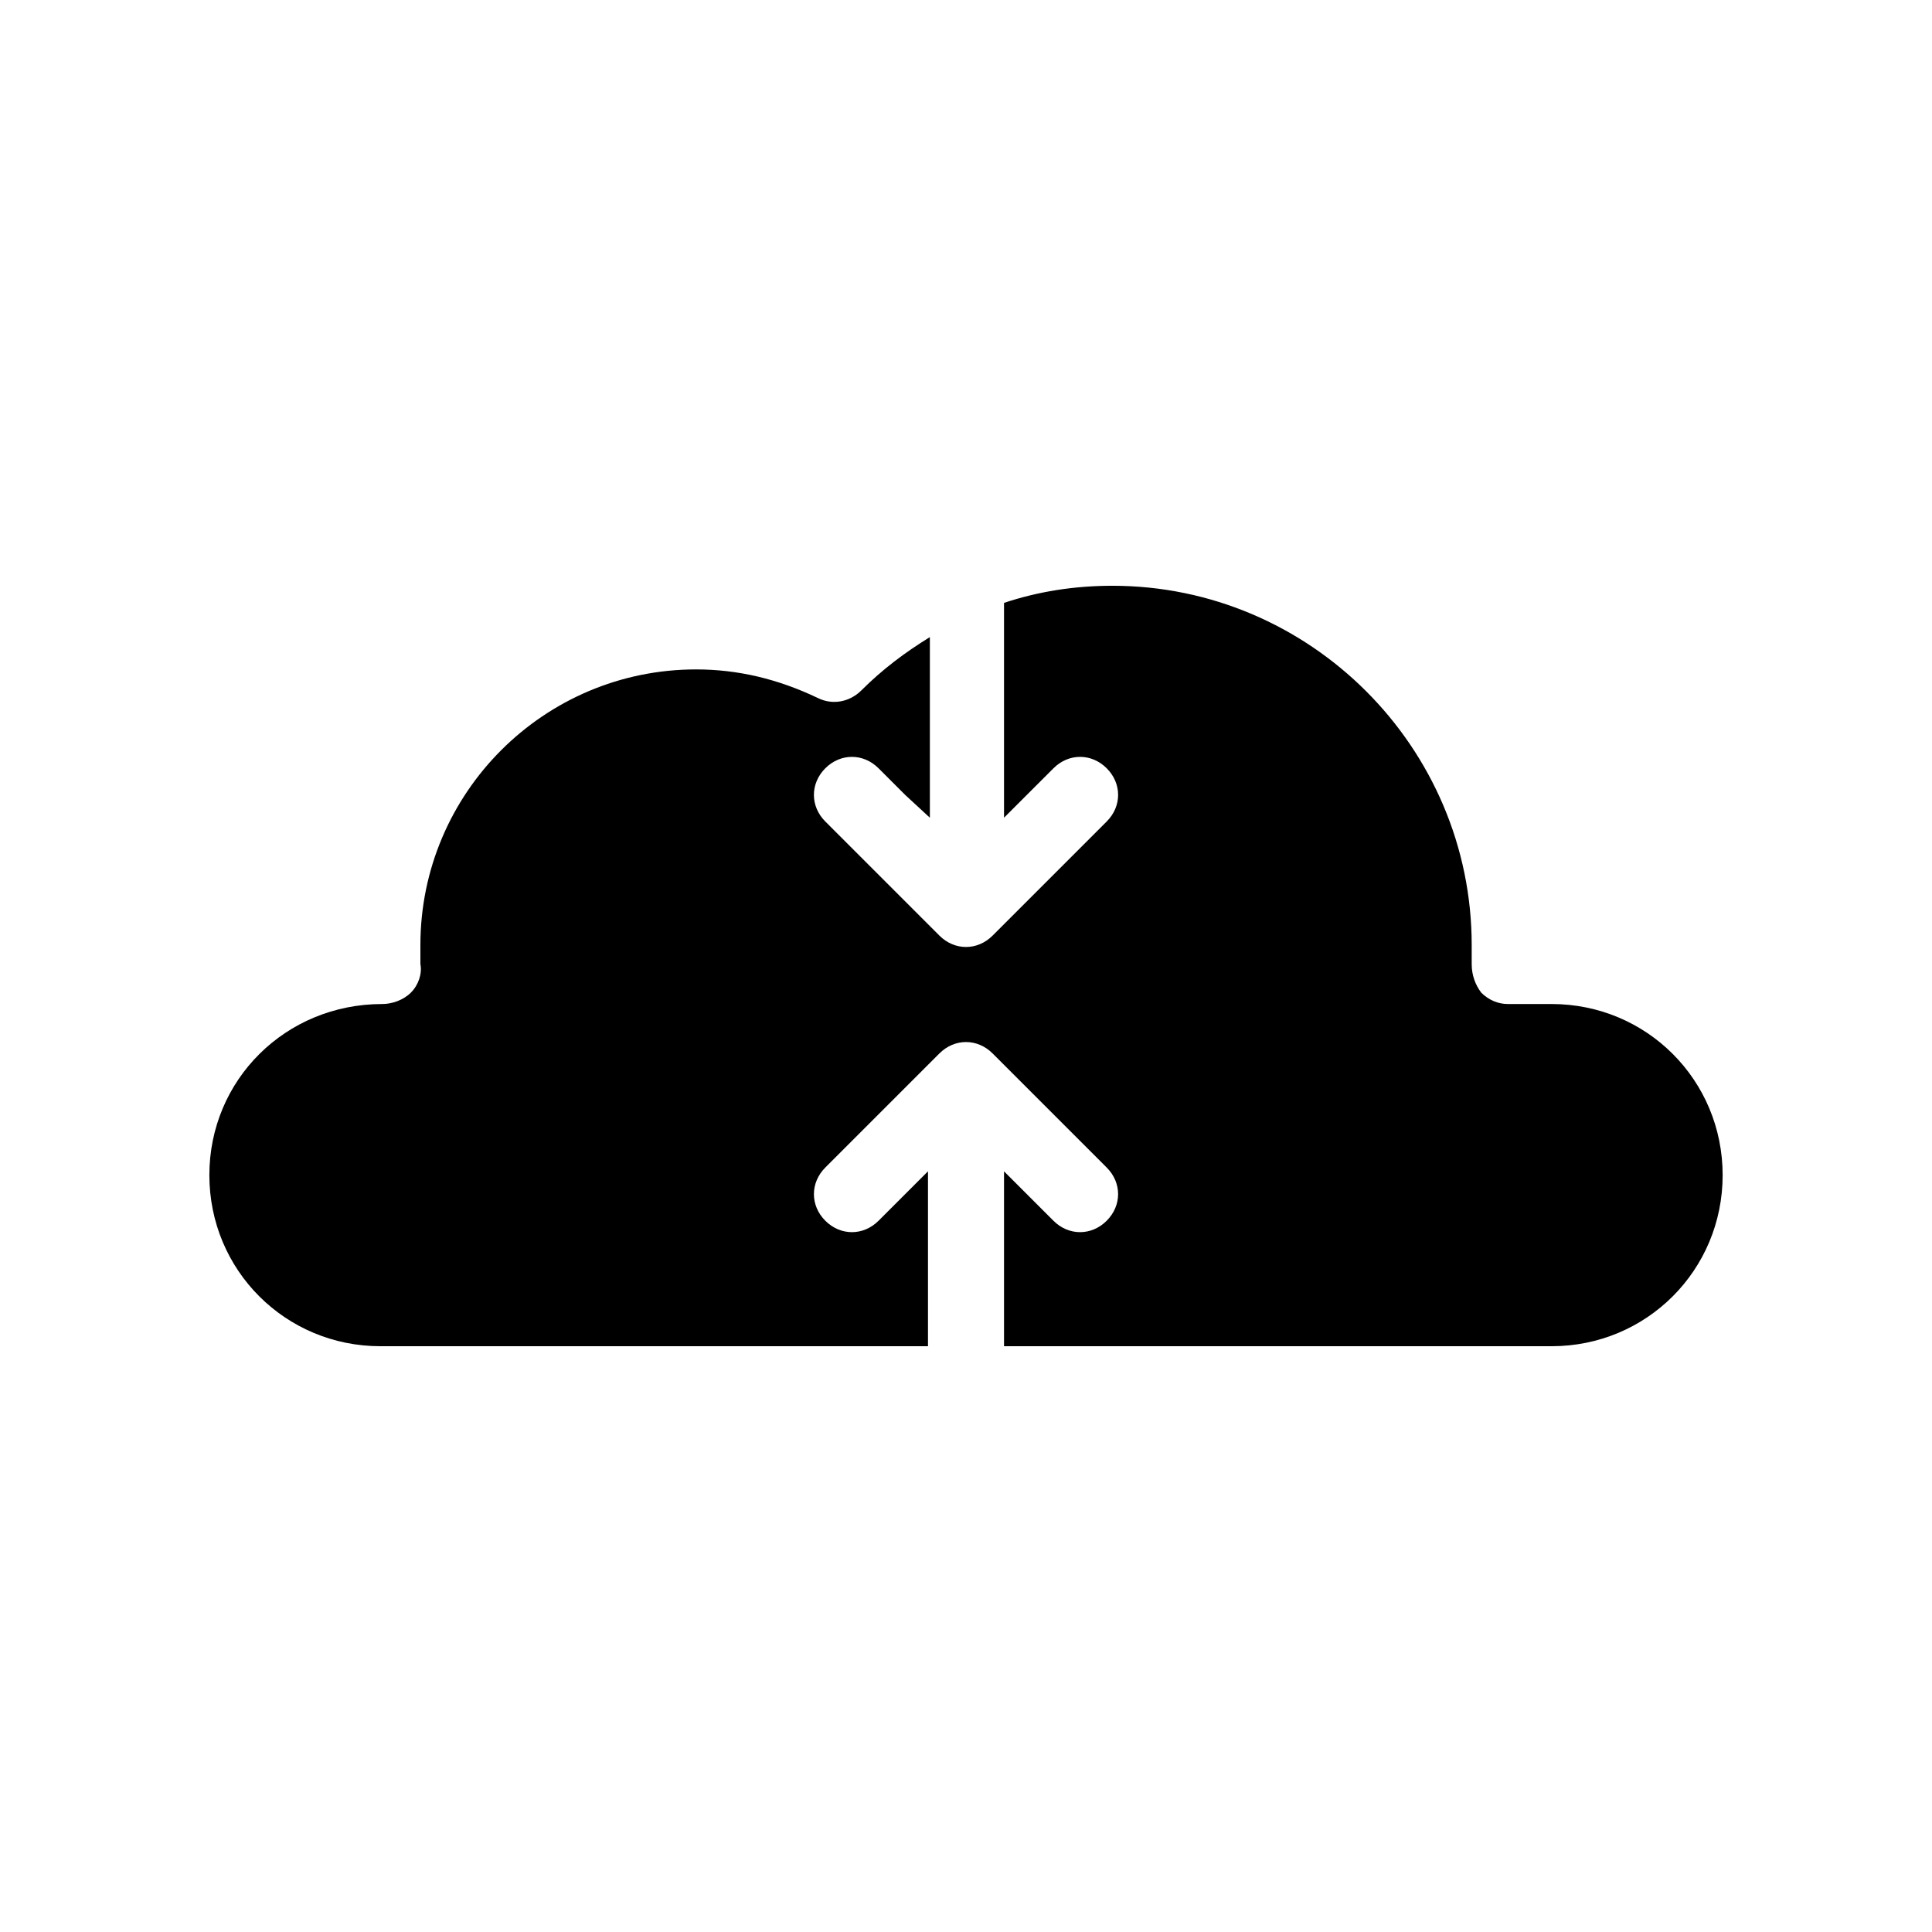
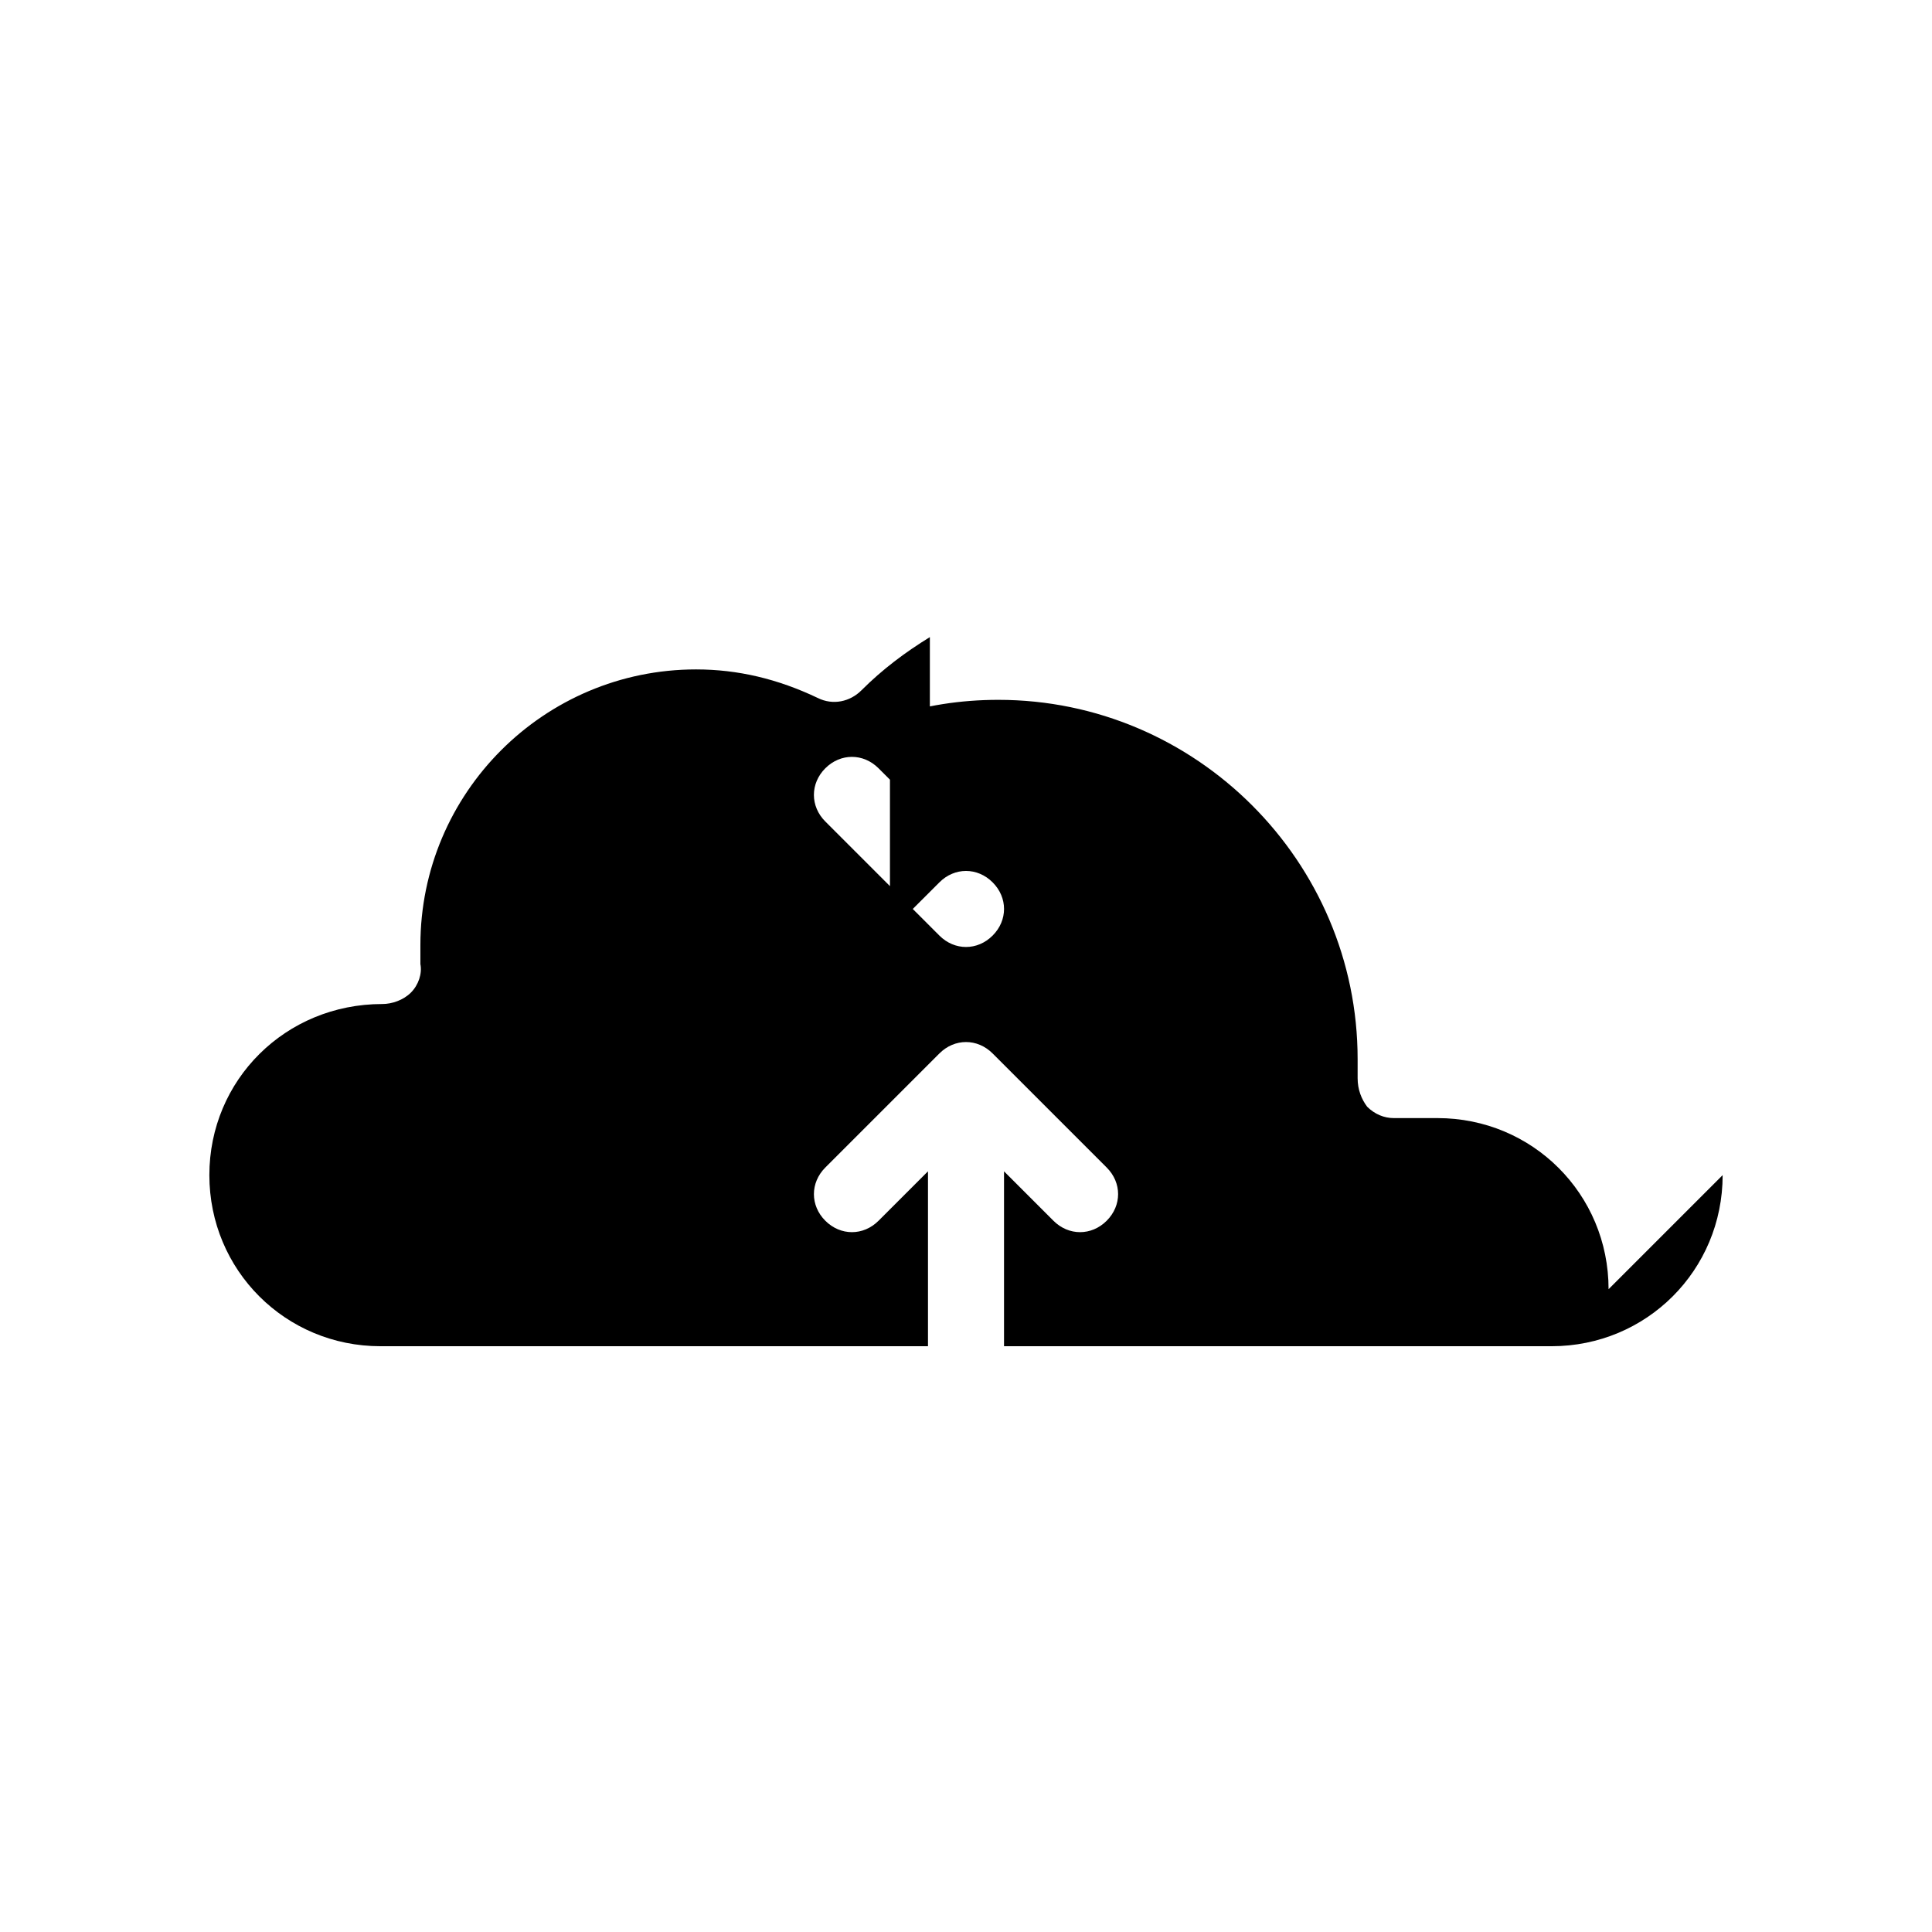
<svg xmlns="http://www.w3.org/2000/svg" fill="#000000" width="800px" height="800px" version="1.1" viewBox="144 144 512 512">
-   <path d="m600.52 455.42c0 25.191-20.152 45.344-45.344 45.344h-145.1v-46.352l13.102 13.102c2.012 2.012 4.531 3.019 7.051 3.019 2.519 0 5.039-1.008 7.055-3.023 4.031-4.031 4.031-10.078 0-14.105l-30.23-30.23c-4.031-4.031-10.078-4.031-14.105 0l-30.23 30.23c-4.031 4.031-4.031 10.078 0 14.105 4.031 4.031 10.078 4.031 14.105 0l13.102-13.102v46.355h-145.1c-25.191 0-45.344-20.152-45.344-45.344 0-25.191 20.152-45.344 45.848-45.344 2.519 0 5.543-1.008 7.559-3.023s3.023-5.039 2.519-7.559v-1.008-4.031c0-40.305 32.746-73.051 73.051-73.051 11.082 0 21.664 2.519 32.242 7.559 4.031 2.016 8.566 1.008 11.586-2.016 5.543-5.543 11.586-10.078 18.137-14.105v47.863l-6.547-6.047-7.055-7.055c-4.031-4.031-10.078-4.031-14.105 0-4.031 4.031-4.031 10.078 0 14.105l30.23 30.23c2.016 2.016 4.535 3.023 7.055 3.023s5.039-1.008 7.055-3.023l30.23-30.23c4.031-4.031 4.031-10.078 0-14.105-4.031-4.031-10.078-4.031-14.105 0l-7.059 7.055-6.047 6.047v-56.934c9.07-3.023 18.641-4.535 28.719-4.535 52.395 0 95.219 42.824 95.219 95.219v3.023 2.016c0 3.023 1.008 5.543 2.519 7.559 2.016 2.016 4.535 3.023 7.055 3.023h11.586c25.191 0 45.344 20.152 45.344 45.344z" />
+   <path d="m600.52 455.42c0 25.191-20.152 45.344-45.344 45.344h-145.1v-46.352l13.102 13.102c2.012 2.012 4.531 3.019 7.051 3.019 2.519 0 5.039-1.008 7.055-3.023 4.031-4.031 4.031-10.078 0-14.105l-30.23-30.23c-4.031-4.031-10.078-4.031-14.105 0l-30.23 30.23c-4.031 4.031-4.031 10.078 0 14.105 4.031 4.031 10.078 4.031 14.105 0l13.102-13.102v46.355h-145.1c-25.191 0-45.344-20.152-45.344-45.344 0-25.191 20.152-45.344 45.848-45.344 2.519 0 5.543-1.008 7.559-3.023s3.023-5.039 2.519-7.559v-1.008-4.031c0-40.305 32.746-73.051 73.051-73.051 11.082 0 21.664 2.519 32.242 7.559 4.031 2.016 8.566 1.008 11.586-2.016 5.543-5.543 11.586-10.078 18.137-14.105v47.863l-6.547-6.047-7.055-7.055c-4.031-4.031-10.078-4.031-14.105 0-4.031 4.031-4.031 10.078 0 14.105l30.23 30.23c2.016 2.016 4.535 3.023 7.055 3.023s5.039-1.008 7.055-3.023c4.031-4.031 4.031-10.078 0-14.105-4.031-4.031-10.078-4.031-14.105 0l-7.059 7.055-6.047 6.047v-56.934c9.07-3.023 18.641-4.535 28.719-4.535 52.395 0 95.219 42.824 95.219 95.219v3.023 2.016c0 3.023 1.008 5.543 2.519 7.559 2.016 2.016 4.535 3.023 7.055 3.023h11.586c25.191 0 45.344 20.152 45.344 45.344z" />
</svg>